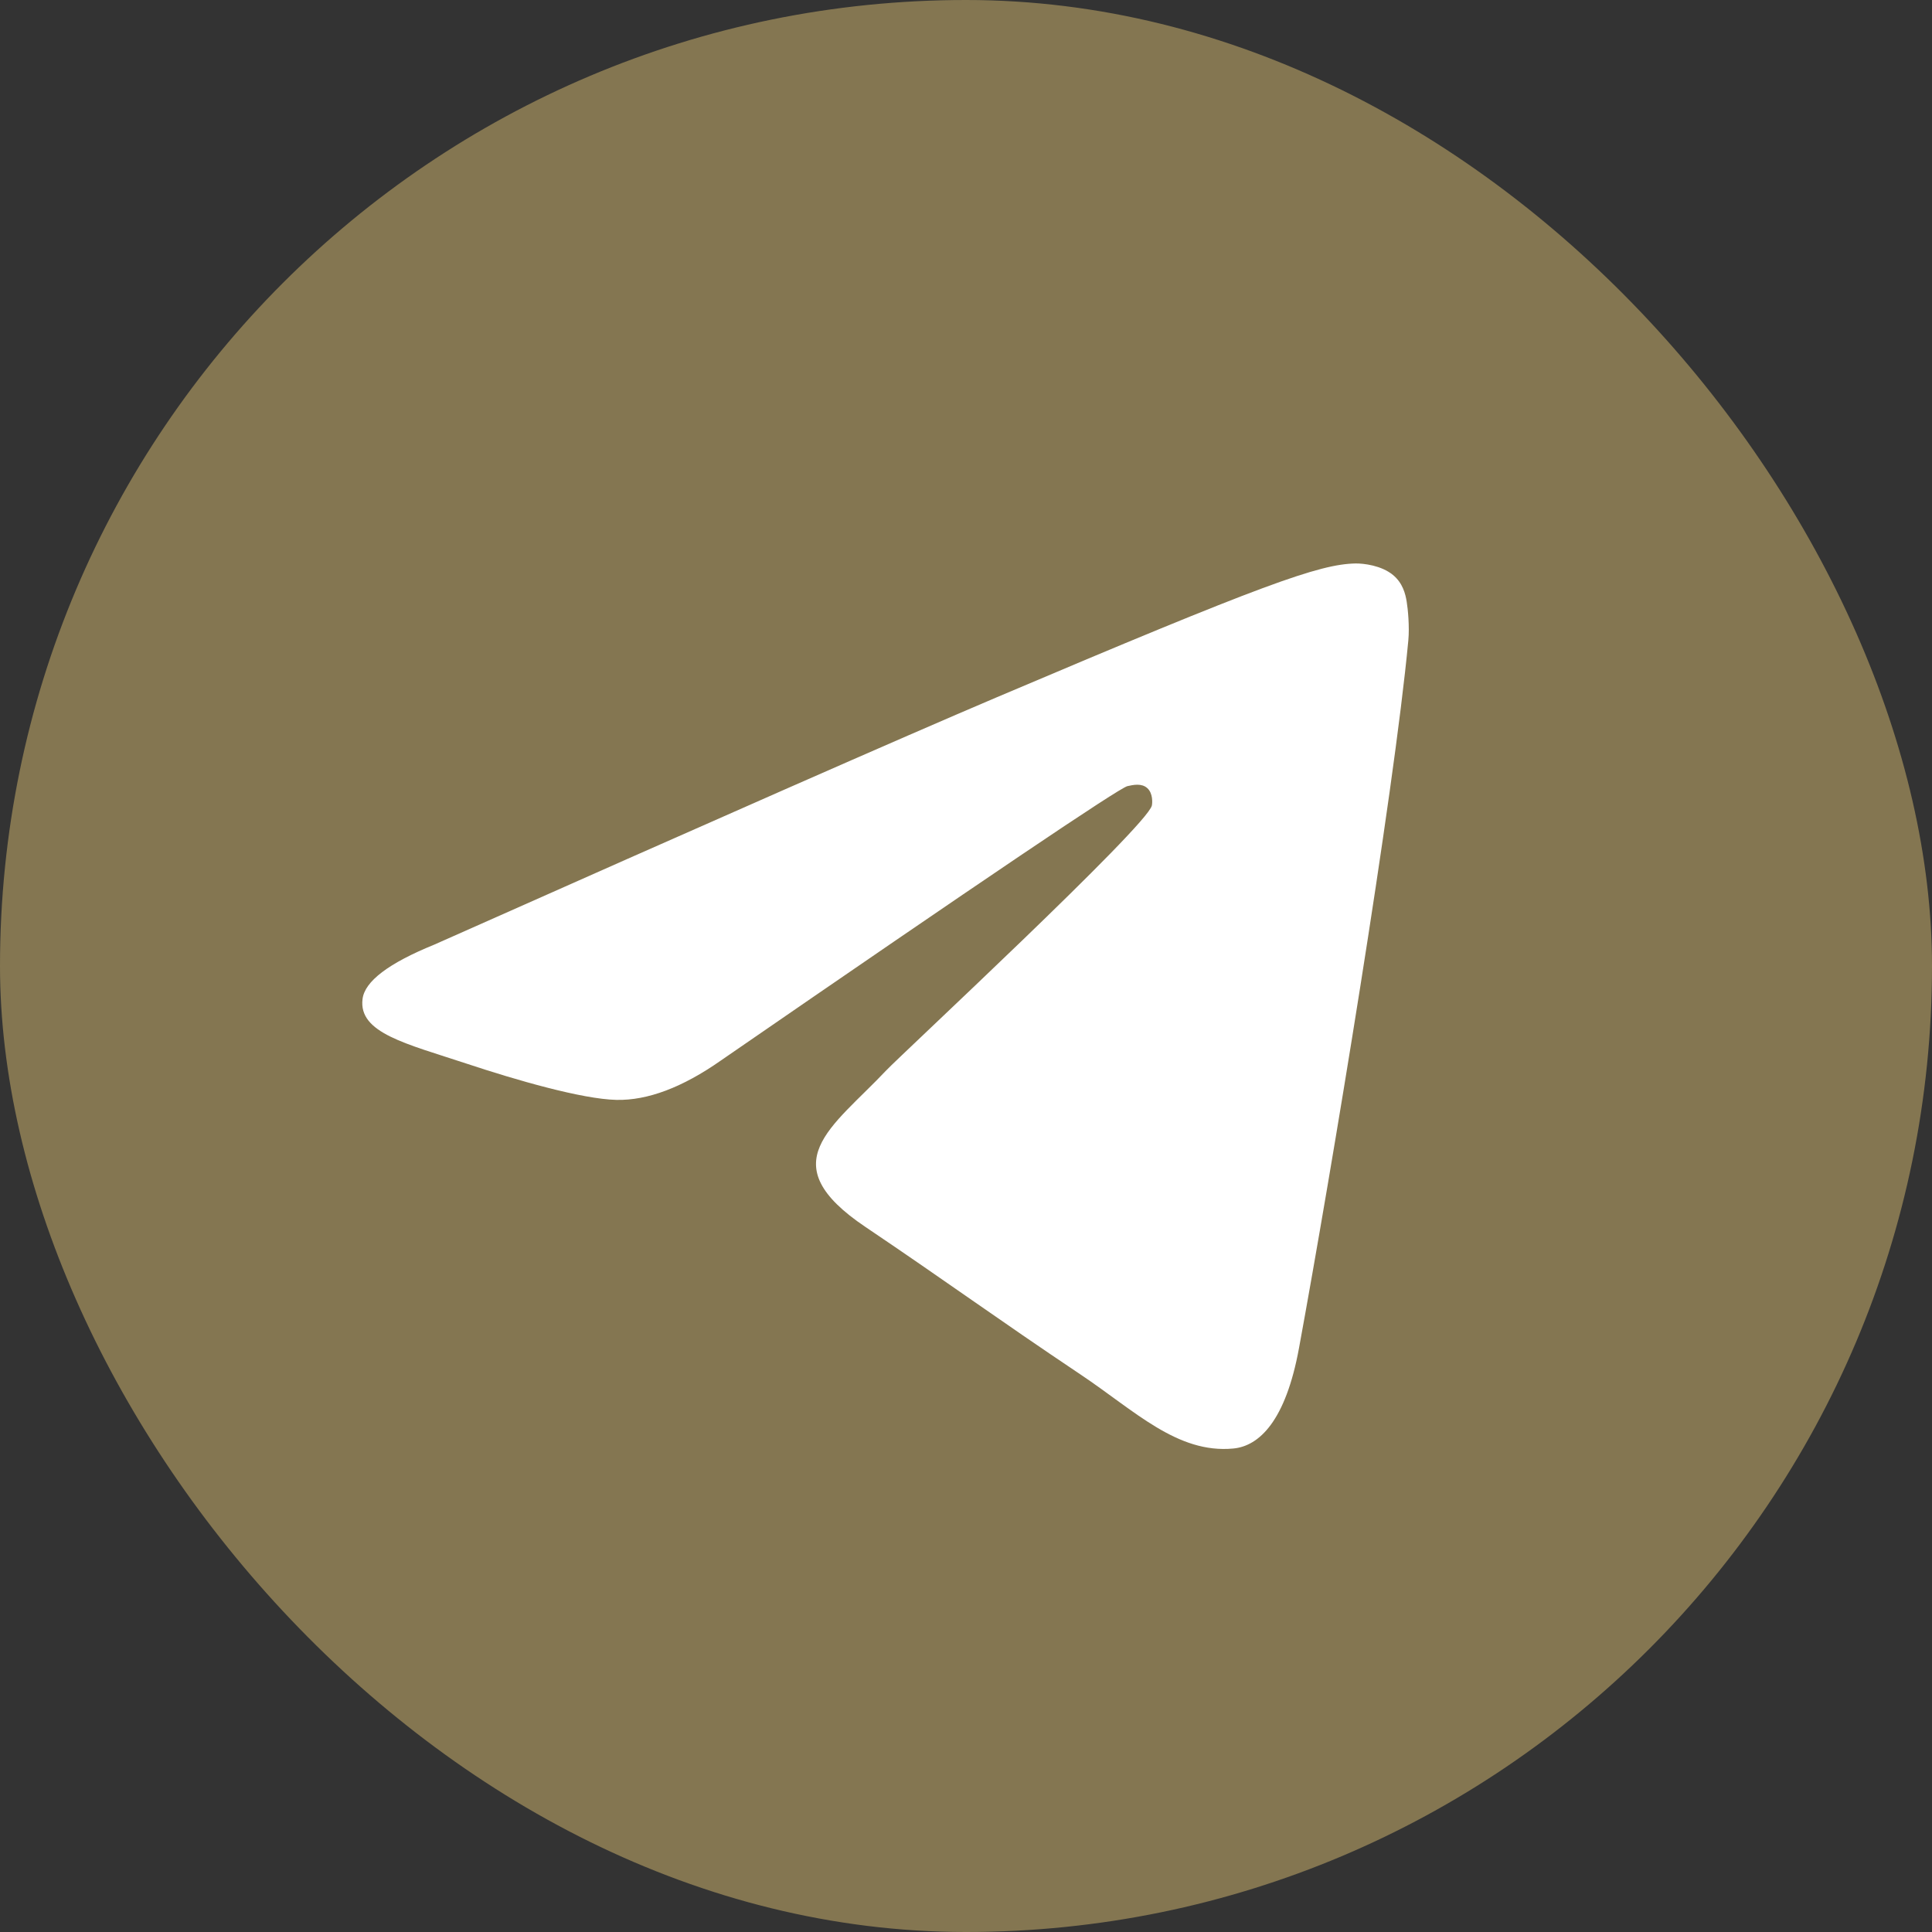
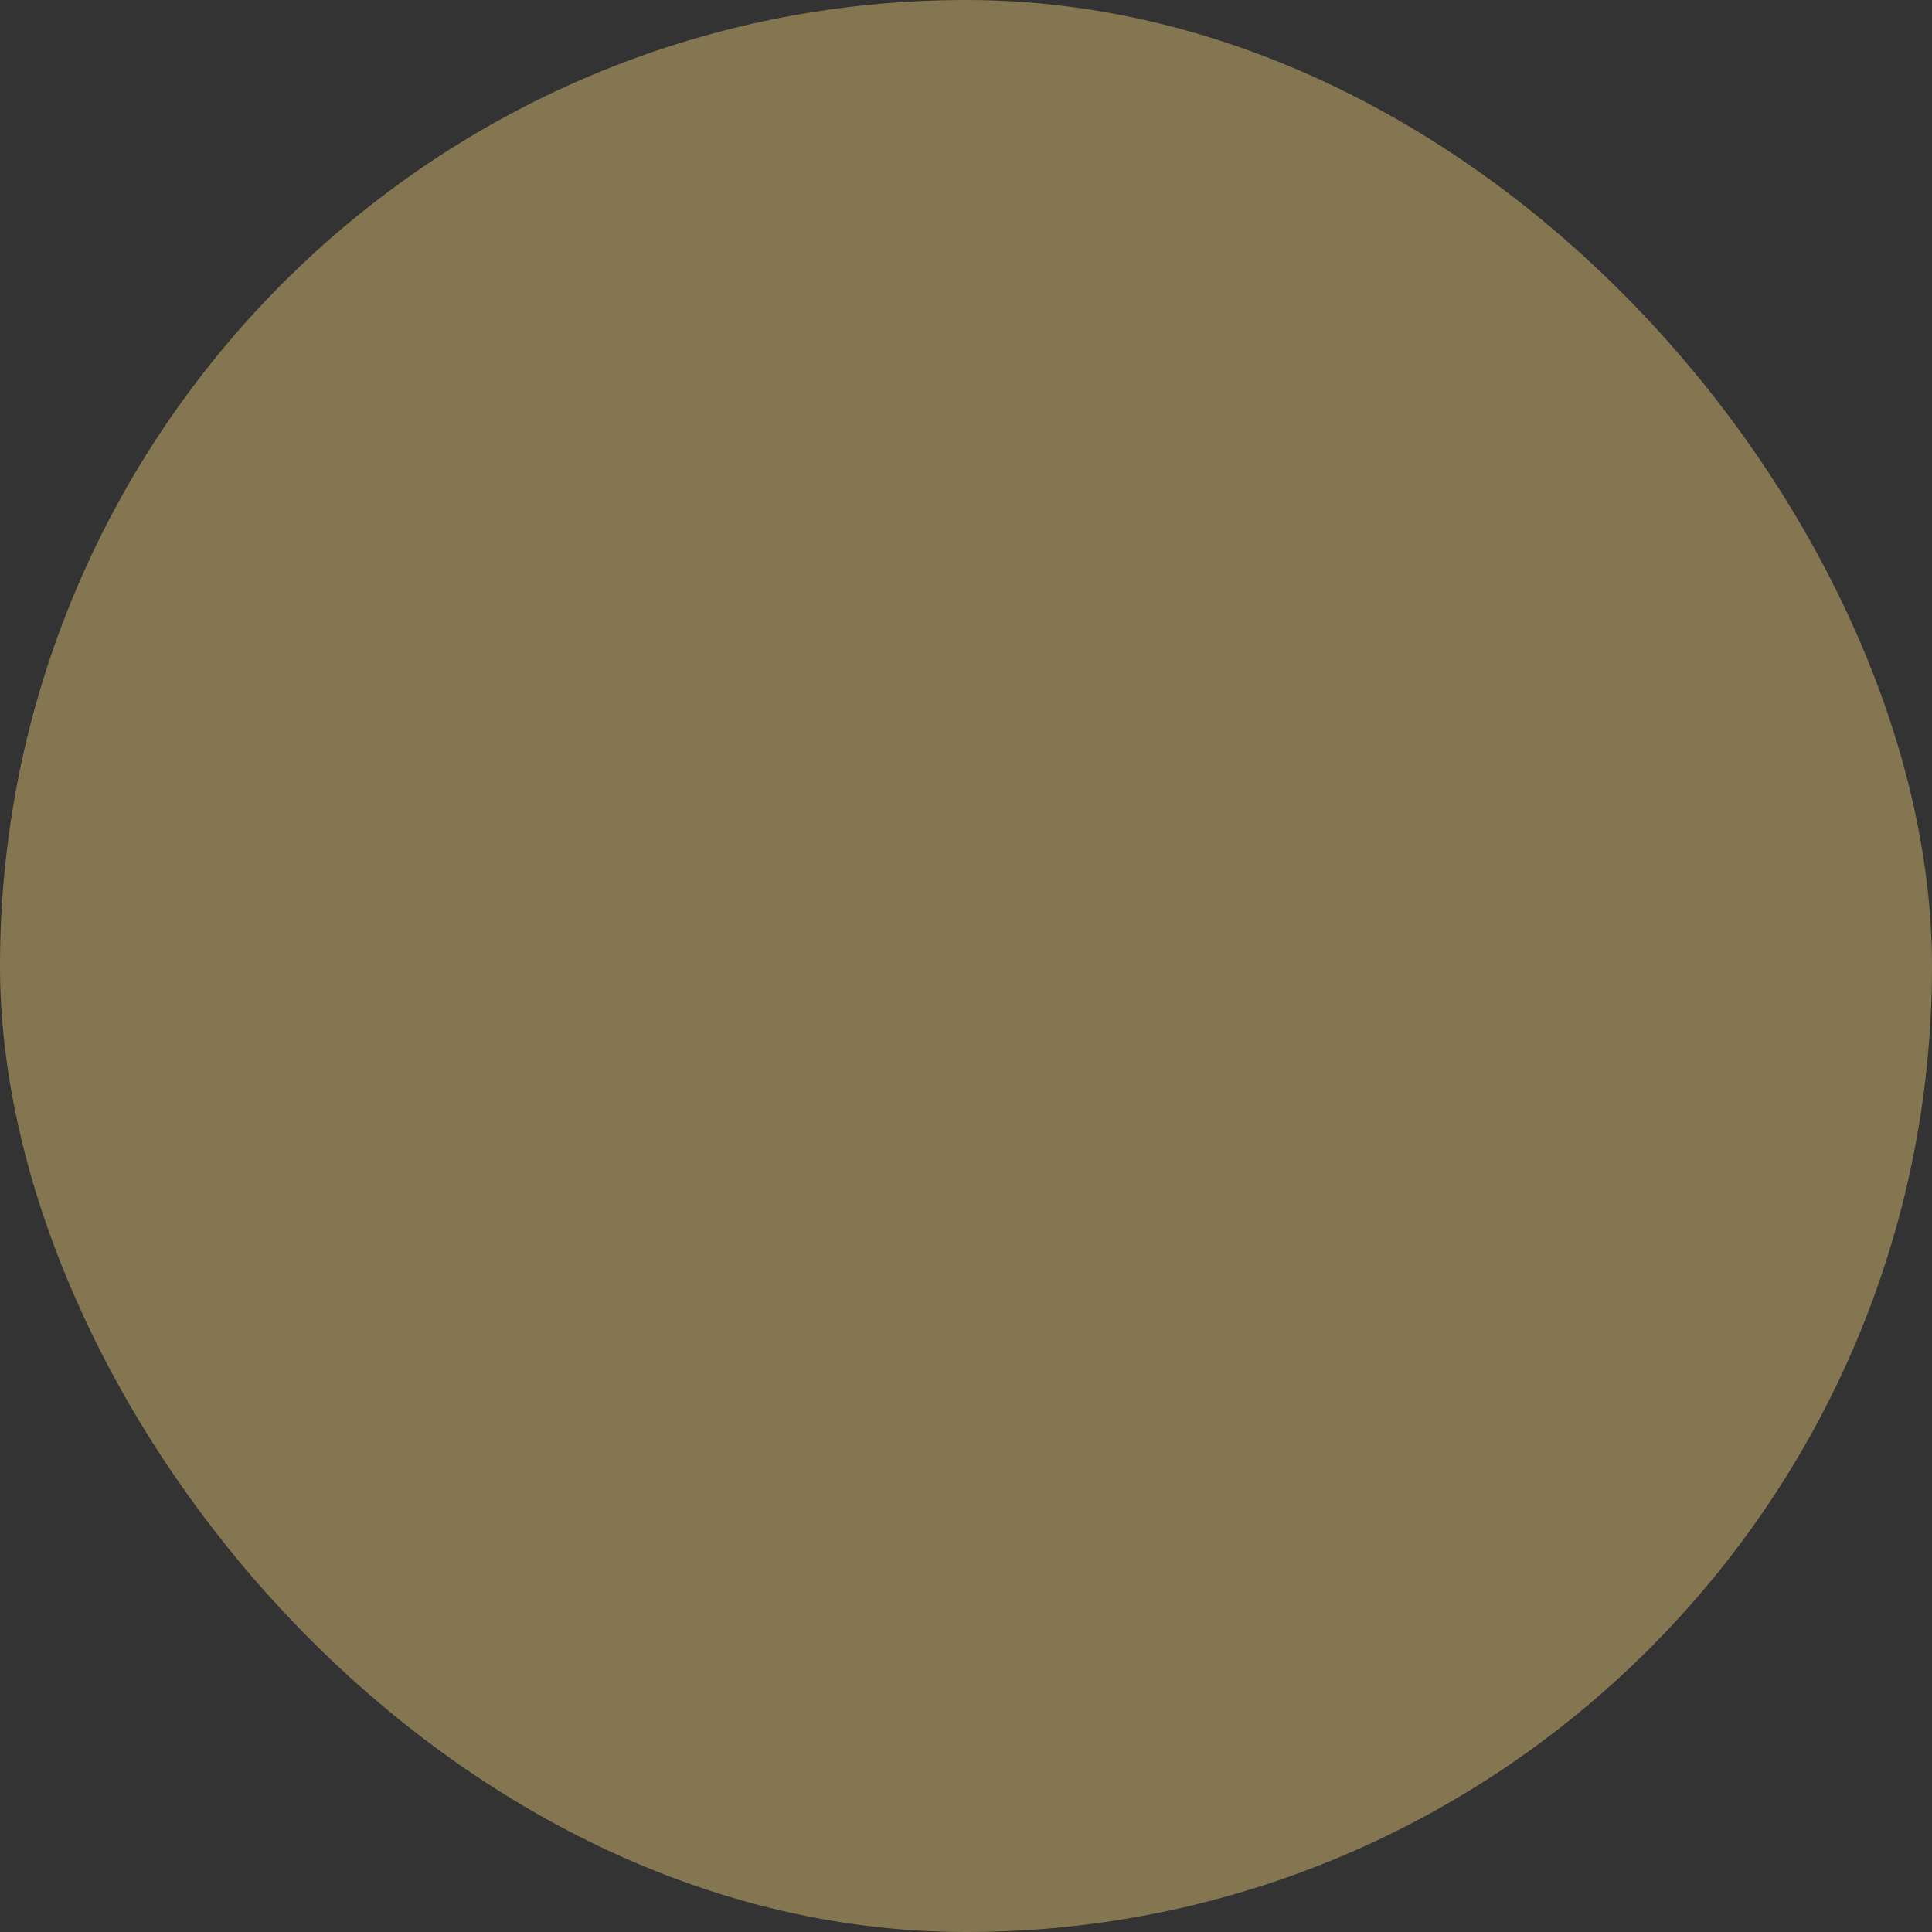
<svg xmlns="http://www.w3.org/2000/svg" width="20" height="20" viewBox="0 0 20 20" fill="none">
  <rect x="0" y="0" width="20" height="20" fill="#333333" stroke="none" />
  <rect width="20" height="20" rx="10" fill="#847651" />
-   <path d="M4.495 9.779C7.403 8.486 9.342 7.633 10.312 7.221C13.082 6.045 13.658 5.84 14.033 5.833C14.116 5.832 14.3 5.853 14.42 5.952C14.521 6.035 14.549 6.148 14.562 6.228C14.575 6.307 14.592 6.487 14.579 6.629C14.428 8.239 13.779 12.147 13.448 13.951C13.309 14.714 13.033 14.97 12.767 14.995C12.187 15.05 11.747 14.604 11.186 14.229C10.308 13.641 9.812 13.276 8.96 12.702C7.975 12.04 8.614 11.675 9.175 11.08C9.322 10.924 11.874 8.554 11.924 8.339C11.93 8.312 11.936 8.212 11.877 8.159C11.819 8.106 11.733 8.124 11.671 8.138C11.583 8.159 10.18 9.105 7.463 10.978C7.065 11.257 6.704 11.393 6.381 11.386C6.025 11.378 5.34 11.18 4.831 11.011C4.206 10.804 3.709 10.694 3.753 10.342C3.775 10.159 4.023 9.971 4.495 9.779Z" fill="white" />
</svg>